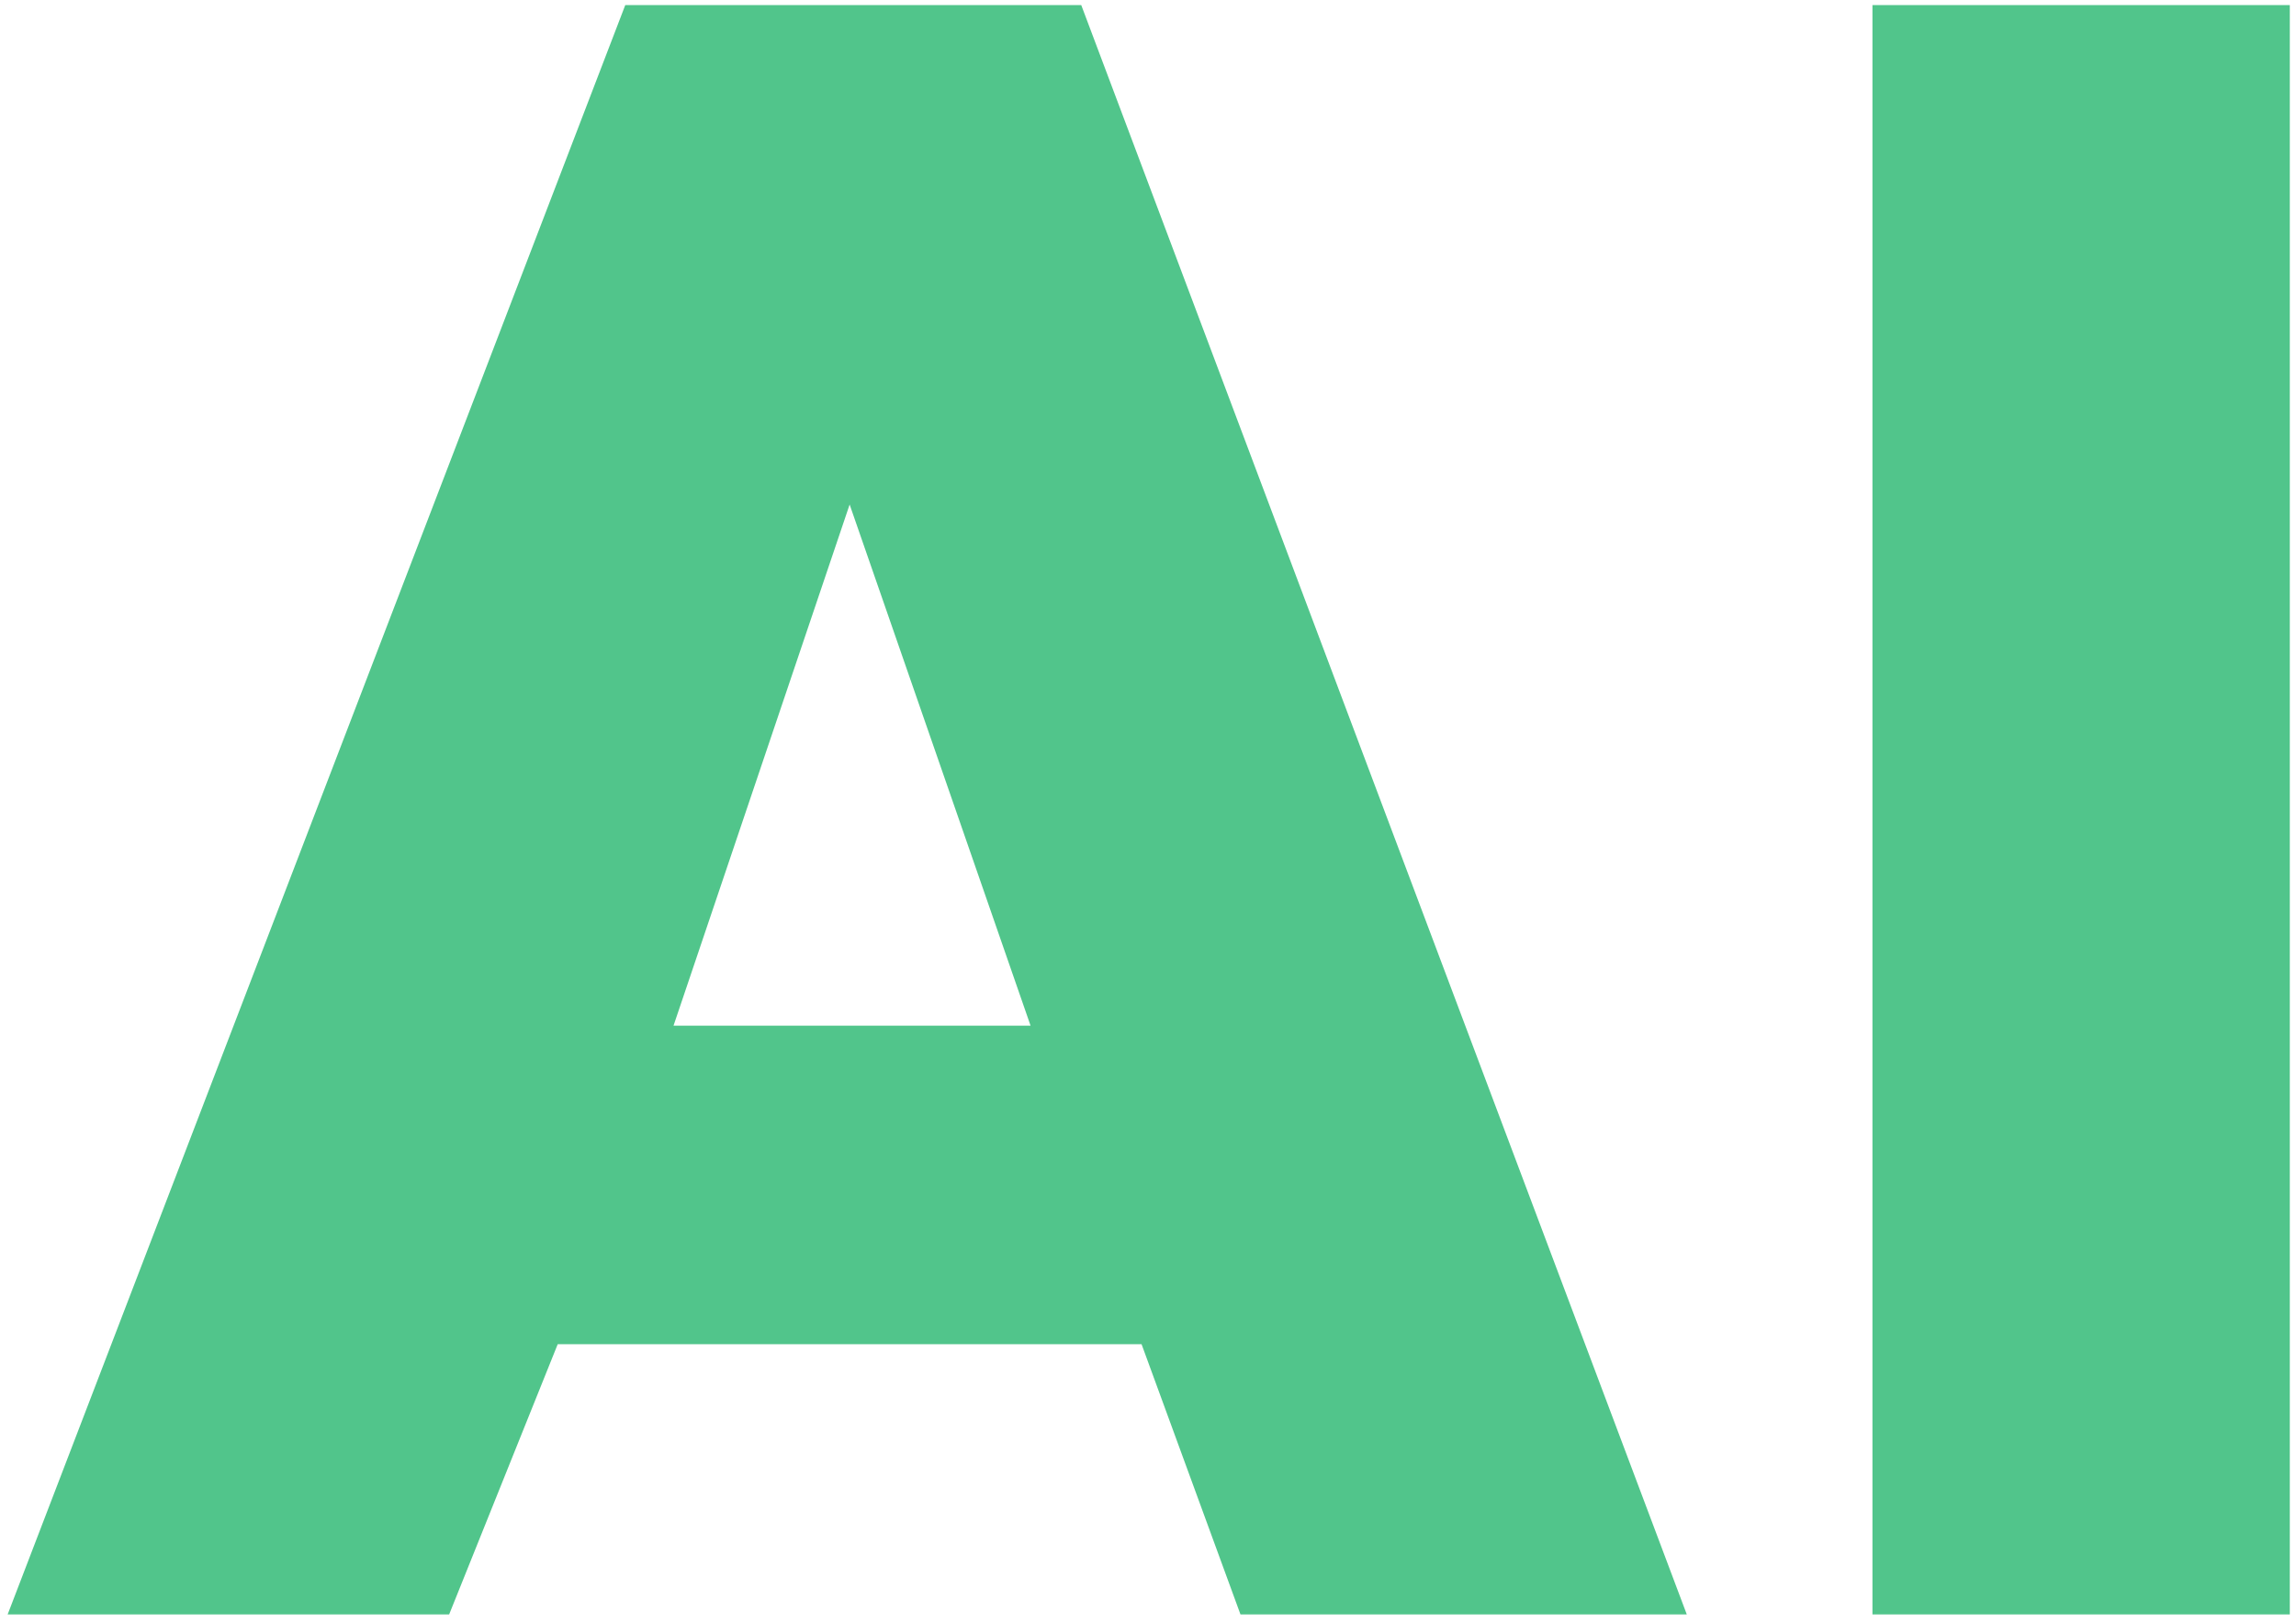
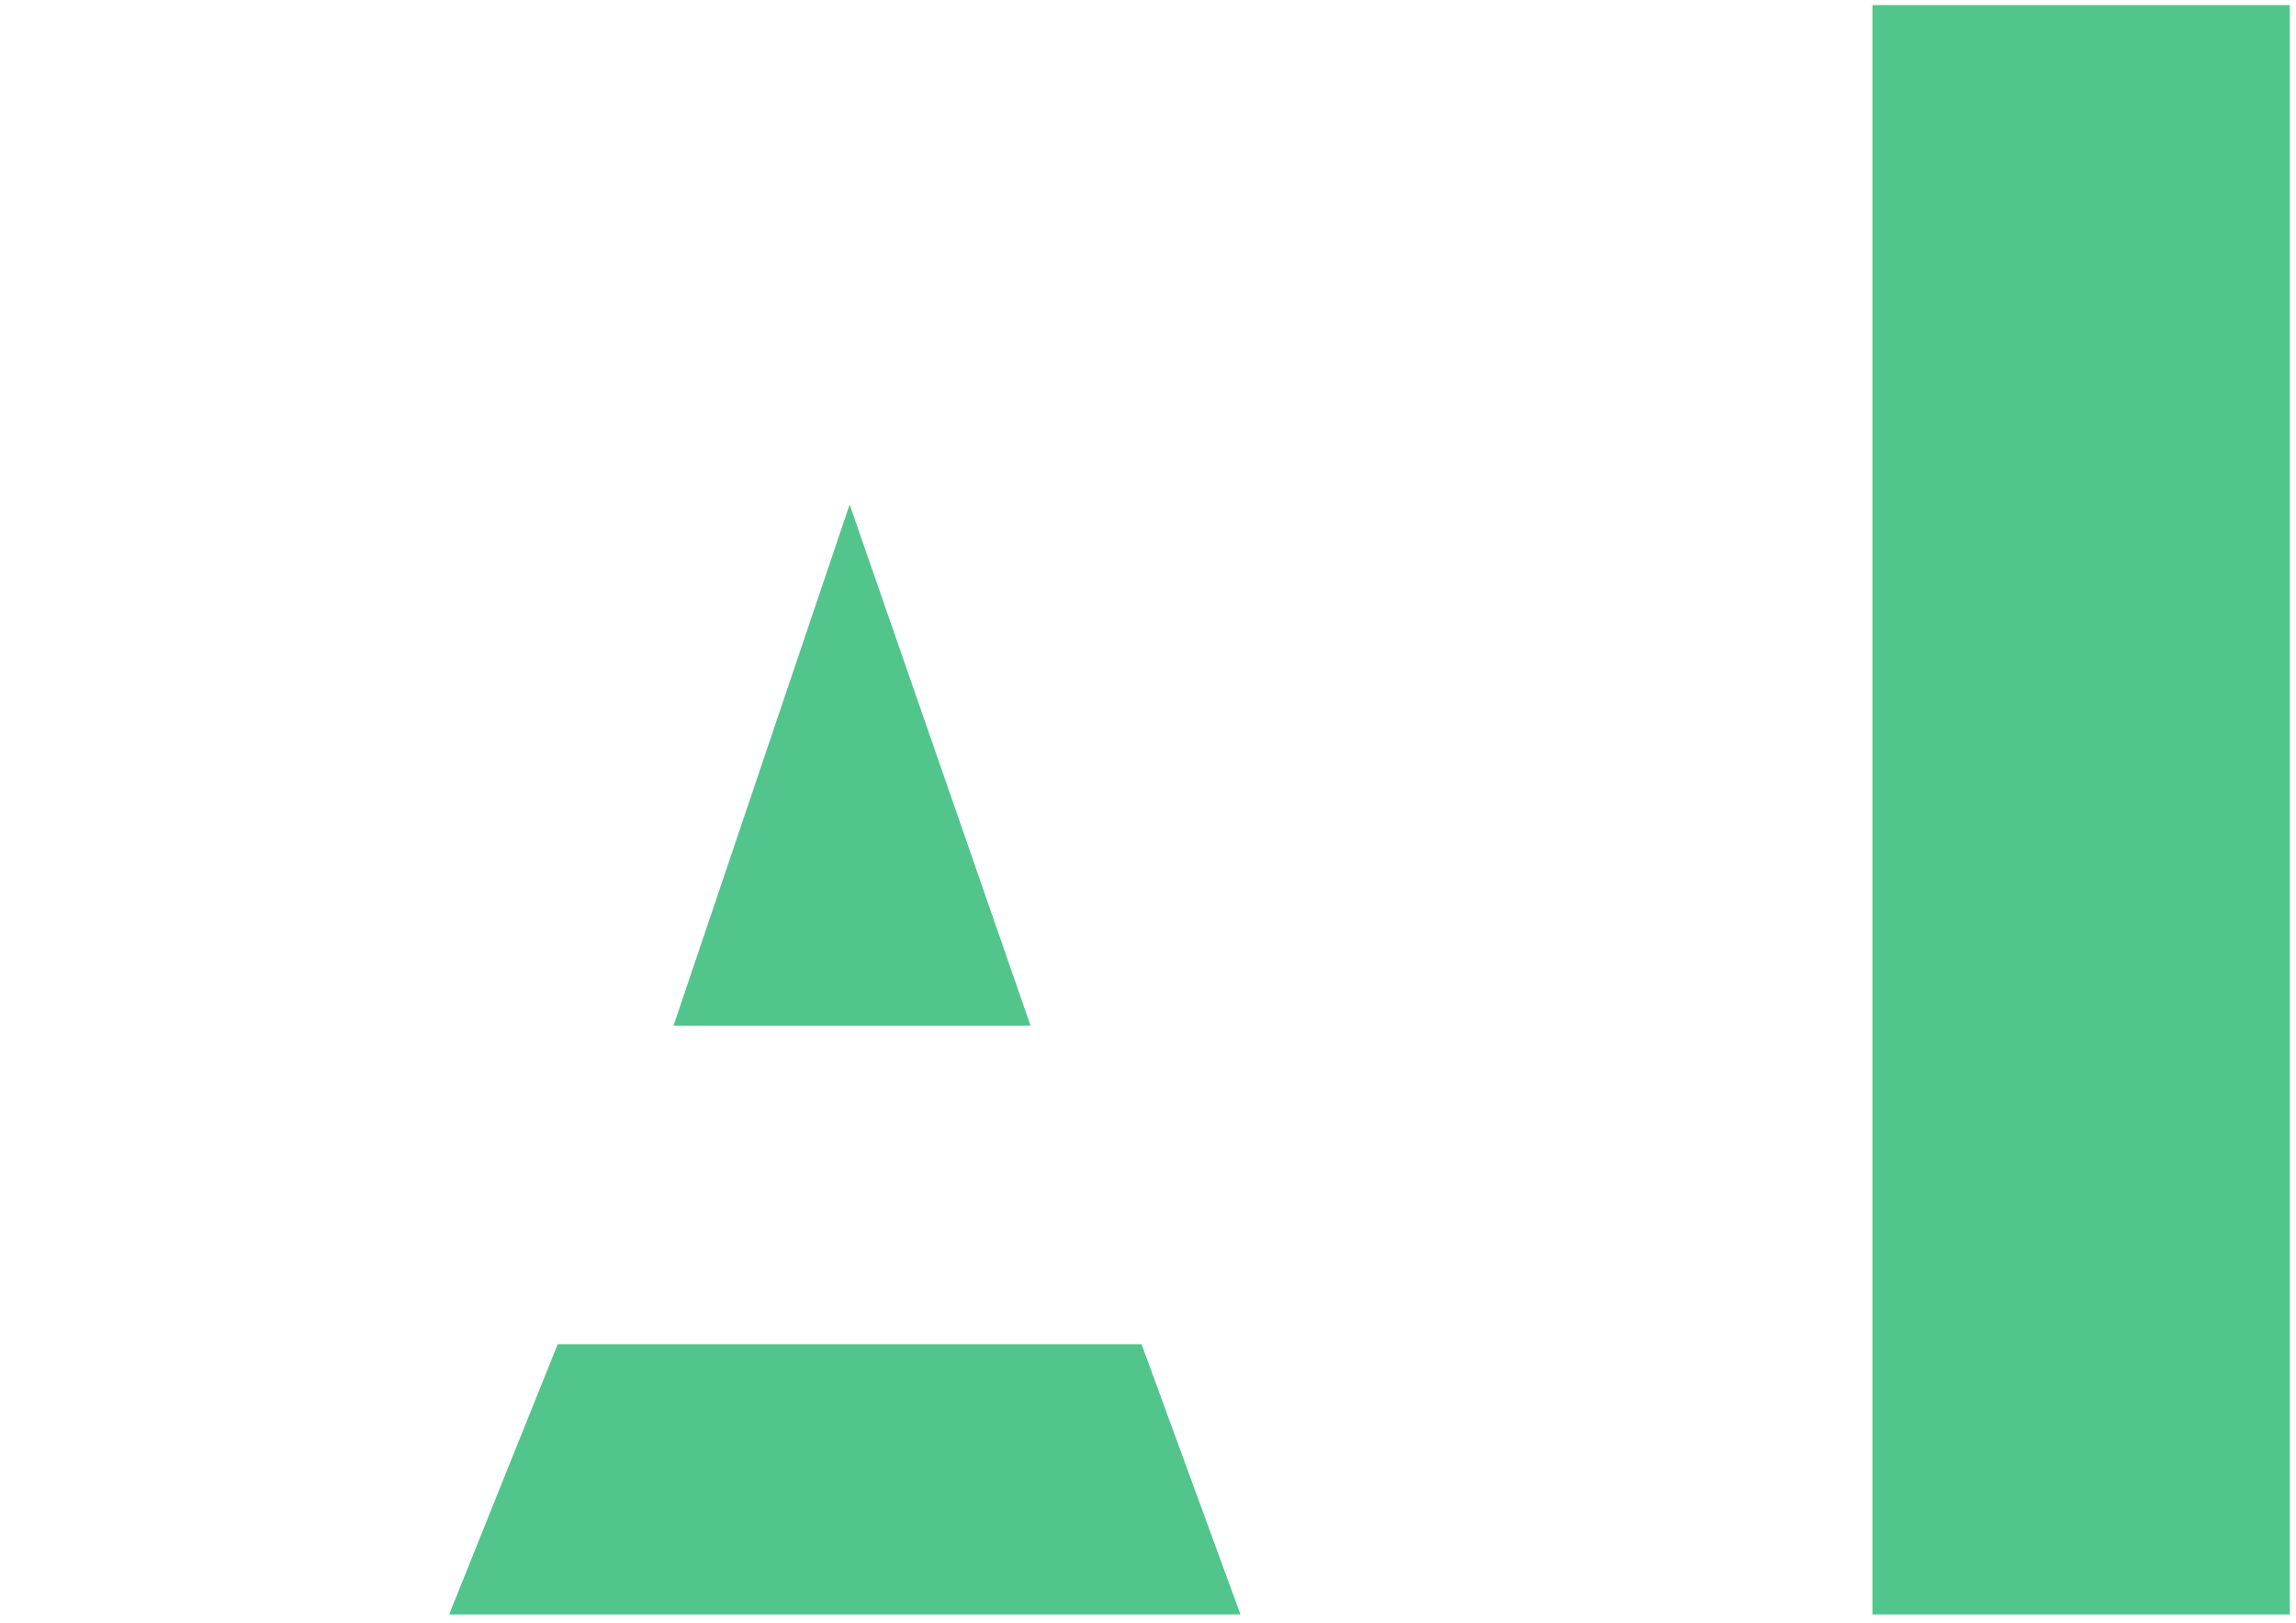
<svg xmlns="http://www.w3.org/2000/svg" width="249" height="176" viewBox="0 0 249 176" fill="none">
-   <path d="M134.528 175.061L123.801 145.758H60.485L48.711 175.061H0.831L67.81 0.55H117.26L182.93 175.061H134.528ZM73.043 111.222H111.765L92.143 54.709L73.043 111.222ZM203.066 0.55H248.329V175.061H203.066V0.55Z" fill="#51C58B" />
+   <path d="M134.528 175.061L123.801 145.758H60.485L48.711 175.061H0.831H117.26L182.93 175.061H134.528ZM73.043 111.222H111.765L92.143 54.709L73.043 111.222ZM203.066 0.55H248.329V175.061H203.066V0.55Z" fill="#51C58B" />
</svg>